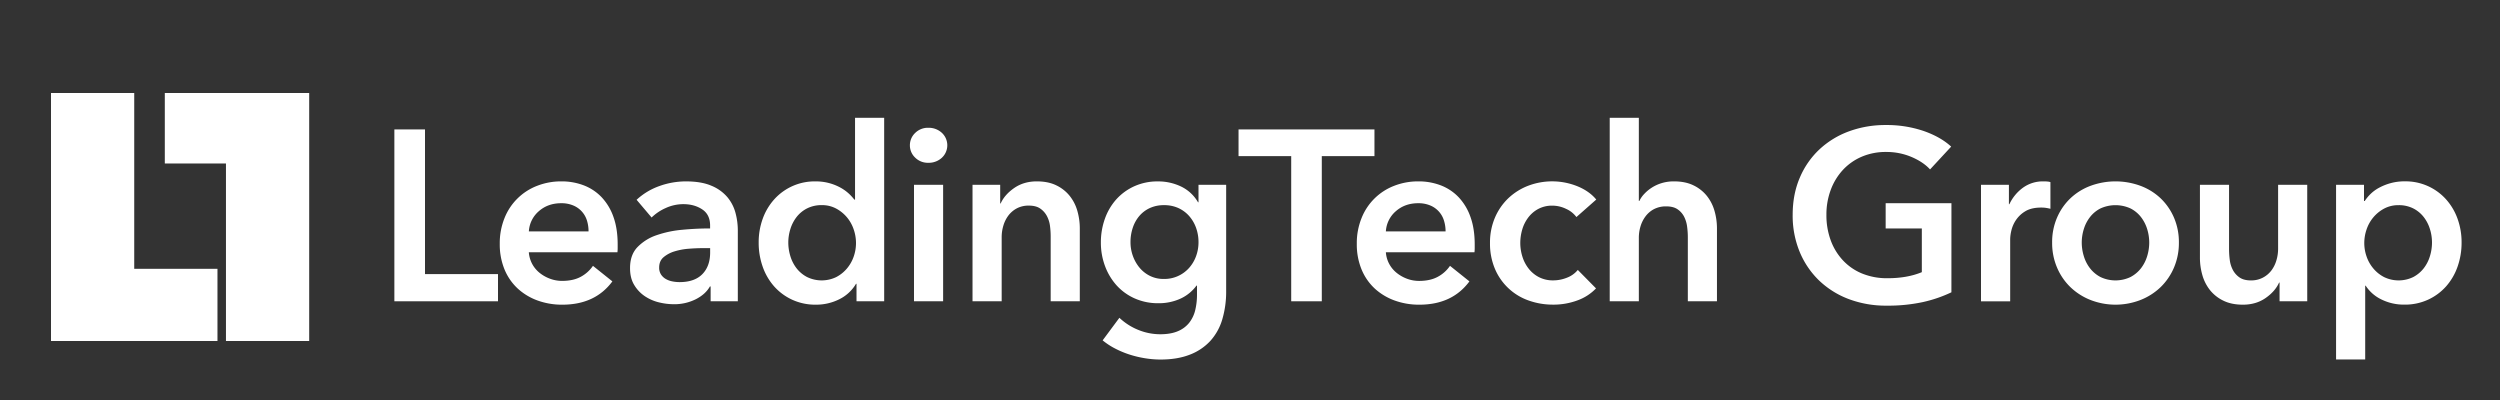
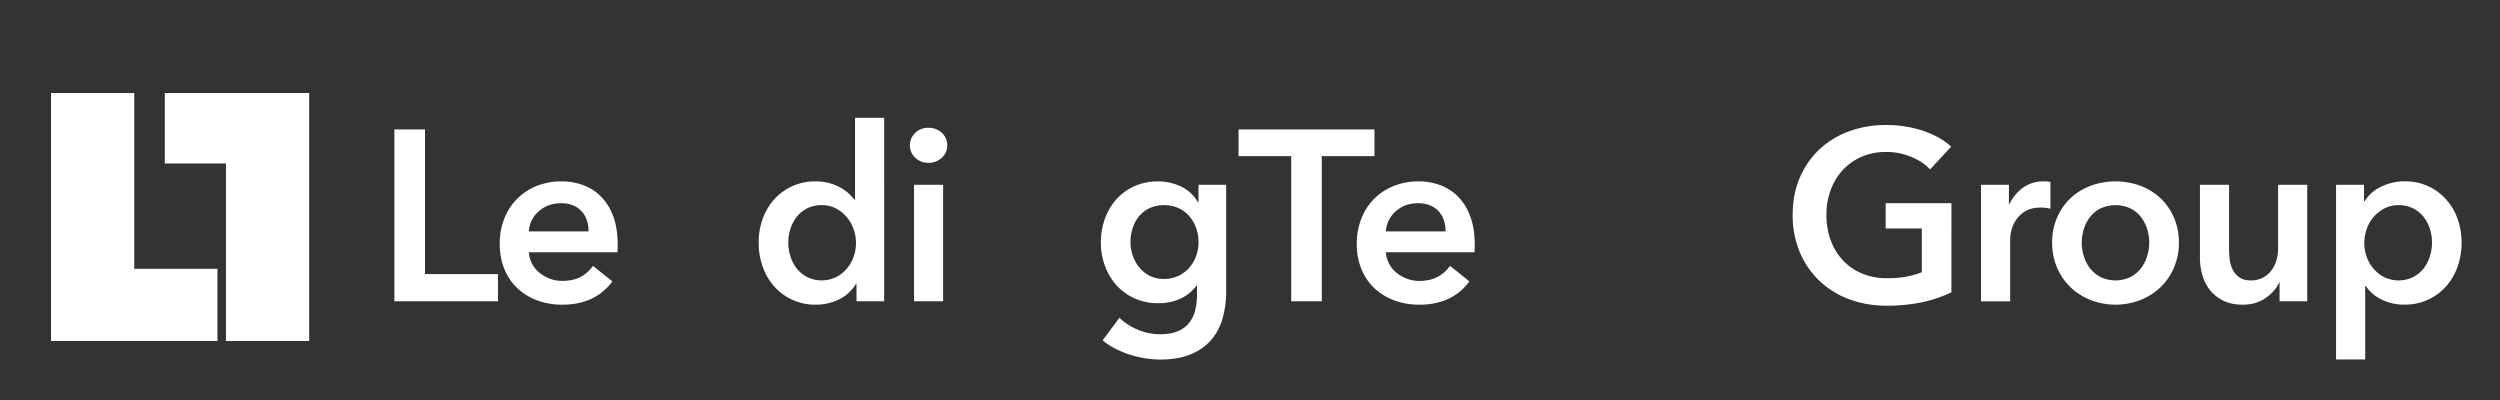
<svg xmlns="http://www.w3.org/2000/svg" id="Layer_1" data-name="Layer 1" viewBox="0 0 2500 400">
  <rect x="0" y="0" width="2500" height="400" fill="#333333" stroke="none" />
  <path fill="white" d="M394.37,129.43H425V274.1H498v27.18H394.37Z" />
  <path fill="white" d="M617.67,244.49v3.88a31.45,31.45,0,0,1-.24,3.88h-88.6a29,29,0,0,0,3.28,11.53,29.28,29.28,0,0,0,7.4,9A37,37,0,0,0,550,278.71a34.23,34.23,0,0,0,12.14,2.18q10.92,0,18.44-4a34.51,34.51,0,0,0,12.38-11.05l19.42,15.54q-17.24,23.3-50,23.3a71.15,71.15,0,0,1-25-4.25,58.85,58.85,0,0,1-19.78-12,54.25,54.25,0,0,1-13.11-19.06,65.71,65.71,0,0,1-4.73-25.6,66.94,66.94,0,0,1,4.73-25.61A57,57,0,0,1,537,185.87a65.41,65.41,0,0,1,24.39-4.49,61.51,61.51,0,0,1,22.45,4,48.7,48.7,0,0,1,17.84,11.9,55.07,55.07,0,0,1,11.77,19.66Q617.67,228.71,617.67,244.49Zm-29.13-13.11A36,36,0,0,0,587,220.7a23.83,23.83,0,0,0-13.6-15.17,30.05,30.05,0,0,0-12.25-2.31q-13.11,0-22.21,7.89a28.78,28.78,0,0,0-10.08,20.27Z" />
-   <path fill="white" d="M710.63,286.48h-.73q-4.36,7.77-14.07,12.74a47.87,47.87,0,0,1-22.09,5,63.08,63.08,0,0,1-14.69-1.83A43.6,43.6,0,0,1,645,296.31a35.15,35.15,0,0,1-10.68-11.17Q630,278.22,630.05,268q0-13.11,7.4-20.87a47.91,47.91,0,0,1,19-11.9,107.54,107.54,0,0,1,25.85-5.46q14.21-1.34,27.8-1.33v-2.92q0-10.92-7.89-16.14t-18.81-5.22a42.13,42.13,0,0,0-17.72,3.89,47.64,47.64,0,0,0-14.08,9.46l-15-17.72A65.73,65.73,0,0,1,659.54,186a78.22,78.22,0,0,1,26.33-4.61q15.54,0,25.61,4.37a41.7,41.7,0,0,1,15.9,11.4,41,41,0,0,1,8.13,15.78,68.16,68.16,0,0,1,2.31,17.48v70.87H710.63Zm-.48-38.35h-6.56q-7,0-14.8.6a64.9,64.9,0,0,0-14.32,2.67,30.71,30.71,0,0,0-10.93,5.83q-4.37,3.76-4.37,10.31a12.34,12.34,0,0,0,1.83,6.92,13.93,13.93,0,0,0,4.73,4.49,21,21,0,0,0,6.55,2.43,37.53,37.53,0,0,0,7.28.73q15,0,22.82-8t7.77-21.85Z" />
  <path fill="white" d="M884.18,301.28H856.51V283.81H856a39.71,39.71,0,0,1-16.87,15.53A51.6,51.6,0,0,1,816,304.68a55.4,55.4,0,0,1-23.91-5,54.72,54.72,0,0,1-18-13.35,59.07,59.07,0,0,1-11.41-19.66,71.65,71.65,0,0,1-4-24.15,68.85,68.85,0,0,1,4.12-24,58.57,58.57,0,0,1,11.66-19.41,54.3,54.3,0,0,1,40.77-17.72,50.93,50.93,0,0,1,25.37,6.31,43.22,43.22,0,0,1,8.13,5.82,47.73,47.73,0,0,1,5.58,6.07h.73v-81.8h29.13ZM788.3,242.54a46.76,46.76,0,0,0,2.06,13.6,37.52,37.52,0,0,0,6.19,12.13A32.31,32.31,0,0,0,807,277a33.43,33.43,0,0,0,29.13.12,35,35,0,0,0,10.8-8.62,37.53,37.53,0,0,0,6.79-12A40.94,40.94,0,0,0,856,243a42,42,0,0,0-2.31-13.59,37.41,37.41,0,0,0-6.79-12.14,36.93,36.93,0,0,0-10.8-8.74,29.79,29.79,0,0,0-14.32-3.4A31.77,31.77,0,0,0,807,208.44a31,31,0,0,0-10.44,8.62,37.74,37.74,0,0,0-6.19,12A45.55,45.55,0,0,0,788.3,242.54Z" />
  <path fill="white" d="M909.9,145.21A16.8,16.8,0,0,1,915.12,133a18,18,0,0,1,13.23-5.21,19.29,19.29,0,0,1,13.47,5,17,17,0,0,1,0,25,19.25,19.25,0,0,1-13.47,5,17.93,17.93,0,0,1-13.23-5.22A16.77,16.77,0,0,1,909.9,145.21ZM914,184.78h29.12v116.5H914Z" />
-   <path fill="white" d="M972.52,184.78h27.67v18.68h.49q3.87-8.73,13.47-15.41t22.69-6.67q11.42,0,19.54,4a38.53,38.53,0,0,1,13.35,10.56,42.78,42.78,0,0,1,7.65,15.05,63.65,63.65,0,0,1,2.42,17.48v72.81h-29.12V236.72A83.61,83.61,0,0,0,1050,226a29,29,0,0,0-3.16-10.08,21,21,0,0,0-6.67-7.4q-4.24-2.91-11.29-2.91a24.88,24.88,0,0,0-12.13,2.79,25.85,25.85,0,0,0-8.38,7.16,31.71,31.71,0,0,0-5,10.07,40,40,0,0,0-1.7,11.53v64.08H972.52Z" />
  <path fill="white" d="M1226.16,184.78V290.84a97.7,97.7,0,0,1-3.88,28.53,55.3,55.3,0,0,1-12,21.6,54.21,54.21,0,0,1-20.51,13.71q-12.37,4.86-29.37,4.86a98.12,98.12,0,0,1-14.92-1.22,103.06,103.06,0,0,1-15.54-3.64,93.49,93.49,0,0,1-14.68-6.07,70.31,70.31,0,0,1-12.62-8.25l16.75-22.57A60,60,0,0,0,1138.54,330a58.05,58.05,0,0,0,21.6,4.25q10.44,0,17.6-3a28.5,28.5,0,0,0,11.41-8.41,33.06,33.06,0,0,0,6.07-12.66A66.77,66.77,0,0,0,1197,294.1v-8.53h-.49a41.05,41.05,0,0,1-16.14,13.12,51.88,51.88,0,0,1-22,4.53,56.92,56.92,0,0,1-23.78-4.85,53.84,53.84,0,0,1-18.09-13.11A60.1,60.1,0,0,1,1105,266a66.43,66.43,0,0,1-4.12-23.43,69.88,69.88,0,0,1,4-23.78,58.06,58.06,0,0,1,11.41-19.42,54.26,54.26,0,0,1,18-13.11,56.12,56.12,0,0,1,23.67-4.85,53,53,0,0,1,23.06,5.09,39,39,0,0,1,17,15.78h.48V184.78ZM1164,205.16a33,33,0,0,0-14.2,2.91,30.56,30.56,0,0,0-10.44,7.86,35.23,35.23,0,0,0-6.55,11.74,44.62,44.62,0,0,0-2.31,14.51,40.36,40.36,0,0,0,2.31,13.55,38.76,38.76,0,0,0,6.55,11.73,32,32,0,0,0,10.44,8.35,30.27,30.27,0,0,0,14,3.14,33,33,0,0,0,25.37-11.13,36.29,36.29,0,0,0,6.92-11.73,40.42,40.42,0,0,0,2.42-13.91,42.24,42.24,0,0,0-2.42-14.28,36.23,36.23,0,0,0-6.92-11.85,32.33,32.33,0,0,0-10.8-8A33.83,33.83,0,0,0,1164,205.16Z" />
  <path fill="white" d="M1291.21,156.13h-52.67v-26.7h135.92v26.7h-52.67V301.28h-30.58Z" />
  <path fill="white" d="M1474.71,244.49v3.88a33.54,33.54,0,0,1-.24,3.88h-88.6a28.8,28.8,0,0,0,3.28,11.53,29.28,29.28,0,0,0,7.4,9,36.89,36.89,0,0,0,10.44,5.95,34.18,34.18,0,0,0,12.13,2.18q10.94,0,18.45-4A34.51,34.51,0,0,0,1450,265.84l19.42,15.54q-17.23,23.3-50,23.3a71.11,71.11,0,0,1-25-4.25,59,59,0,0,1-19.79-12,54.09,54.09,0,0,1-13.1-19.06,65.53,65.53,0,0,1-4.73-25.6,66.75,66.75,0,0,1,4.73-25.61A57,57,0,0,1,1394,185.87a65.5,65.5,0,0,1,24.4-4.49,61.51,61.51,0,0,1,22.45,4,48.78,48.78,0,0,1,17.84,11.9,55.21,55.21,0,0,1,11.77,19.66Q1474.71,228.71,1474.71,244.49Zm-29.13-13.11A36,36,0,0,0,1444,220.7a23.78,23.78,0,0,0-13.59-15.17,30.07,30.07,0,0,0-12.26-2.31q-13.1,0-22.2,7.89a28.78,28.78,0,0,0-10.08,20.27Z" />
-   <path fill="white" d="M1576.41,217.06a25.67,25.67,0,0,0-10.2-8.13,31.46,31.46,0,0,0-13.83-3.28,29.11,29.11,0,0,0-14.08,3.28,30.55,30.55,0,0,0-10.07,8.61,37.05,37.05,0,0,0-6,12,47.8,47.8,0,0,0-1.94,13.47,45.55,45.55,0,0,0,2.06,13.47,37.43,37.43,0,0,0,6.19,12,31.25,31.25,0,0,0,10.32,8.62,30.34,30.34,0,0,0,14.44,3.28,36.92,36.92,0,0,0,13.59-2.67,25.88,25.88,0,0,0,10.92-7.77l18.21,18.45a48.29,48.29,0,0,1-18.57,12,68.73,68.73,0,0,1-24.39,4.25,71.9,71.9,0,0,1-24.4-4.13A56.93,56.93,0,0,1,1495,269a64.47,64.47,0,0,1-5-26,63.28,63.28,0,0,1,5-25.49,58.45,58.45,0,0,1,13.48-19.42,60.18,60.18,0,0,1,19.78-12.37,67.53,67.53,0,0,1,49,.48q12,4.86,19,13.35Z" />
-   <path fill="white" d="M1674,181.38q11.4,0,19.54,4a38.53,38.53,0,0,1,13.35,10.56,42.76,42.76,0,0,1,7.64,15.05,63.28,63.28,0,0,1,2.43,17.48v72.81h-29.13V237.2a81,81,0,0,0-.72-10.56,30.5,30.5,0,0,0-3-9.95,19.9,19.9,0,0,0-6.55-7.4q-4.24-2.91-11.29-2.91a25.79,25.79,0,0,0-12.13,2.67,25.11,25.11,0,0,0-8.5,7.16,31.78,31.78,0,0,0-5.1,10.07,39.08,39.08,0,0,0-1.7,11.41v63.59h-29.12V117.78h29.12V201h.49a27.63,27.63,0,0,1,5-7.16,39,39,0,0,1,7.64-6.31,39.93,39.93,0,0,1,9.95-4.49A41.61,41.61,0,0,1,1674,181.38Z" />
  <path fill="white" d="M1951.41,292.3a133.12,133.12,0,0,1-28.76,9.83,165.18,165.18,0,0,1-36.05,3.52,104.85,104.85,0,0,1-38.1-6.67,87.23,87.23,0,0,1-29.62-18.69,84.83,84.83,0,0,1-19.29-28.64,94.89,94.89,0,0,1-6.92-36.78q0-20.62,7.16-37.25a82.86,82.86,0,0,1,19.66-28.28,87.22,87.22,0,0,1,29.49-18,105.13,105.13,0,0,1,36.9-6.31,114.47,114.47,0,0,1,37.74,5.94q17.12,6,27.55,15.66l-21.12,22.81q-6.55-7.28-18.32-12.38a63.92,63.92,0,0,0-25.61-5.09,60.67,60.67,0,0,0-24.64,4.85,55.42,55.42,0,0,0-18.81,13.35,60.34,60.34,0,0,0-12,19.91,70.19,70.19,0,0,0-4.25,24.75,72.7,72.7,0,0,0,4.25,25.37,59,59,0,0,0,12.13,20A54.56,54.56,0,0,0,1862,273.49a65.58,65.58,0,0,0,25.61,4.73q19.65,0,34.22-6.06V228.47h-36.17V203.22h65.78Z" />
  <path fill="white" d="M1981,184.78h27.91v19.41h.49a42.61,42.61,0,0,1,13.59-16.5,33.89,33.89,0,0,1,20.39-6.31c1.13,0,2.35,0,3.64.12a13.08,13.08,0,0,1,3.4.61V208.8a43.19,43.19,0,0,0-5-1,34.57,34.57,0,0,0-4-.24q-10,0-16,3.64A29.15,29.15,0,0,0,2016,220a31.45,31.45,0,0,0-4.61,10.44,40.49,40.49,0,0,0-1.21,8.49v62.38H1981Z" />
  <path fill="white" d="M2052.14,242.54a61.59,61.59,0,0,1,5-25.12,58.6,58.6,0,0,1,13.47-19.3,59.48,59.48,0,0,1,20.14-12.37,72.33,72.33,0,0,1,49.52,0,59.53,59.53,0,0,1,20.15,12.37,58.89,58.89,0,0,1,13.47,19.3,61.76,61.76,0,0,1,5,25.12,62.62,62.62,0,0,1-5,25.25,59.92,59.92,0,0,1-13.47,19.54,61.51,61.51,0,0,1-20.15,12.74,68.8,68.8,0,0,1-49.52,0,61.46,61.46,0,0,1-20.14-12.74,59.62,59.62,0,0,1-13.47-19.54A62.46,62.46,0,0,1,2052.14,242.54Zm29.61,0a46.44,46.44,0,0,0,2.07,13.6,37.13,37.13,0,0,0,6.19,12.13,32.27,32.27,0,0,0,10.43,8.74,35,35,0,0,0,30.1,0,32.41,32.41,0,0,0,10.44-8.74,37.52,37.52,0,0,0,6.19-12.13,46.76,46.76,0,0,0,2.06-13.6,45.55,45.55,0,0,0-2.06-13.47,37.74,37.74,0,0,0-6.19-12,31.11,31.11,0,0,0-10.44-8.62,36.17,36.17,0,0,0-30.1,0,31,31,0,0,0-10.43,8.62,37.34,37.34,0,0,0-6.19,12A45.24,45.24,0,0,0,2081.75,242.54Z" />
  <path fill="white" d="M2307.24,301.28h-27.67V282.59h-.49q-3.89,8.75-13.47,15.42t-22.69,6.67q-11.41,0-19.54-4A38.53,38.53,0,0,1,2210,290.12a42.78,42.78,0,0,1-7.65-15.05,63.22,63.22,0,0,1-2.42-17.48V184.78h29.12v64.56a83.61,83.61,0,0,0,.73,10.68,28.86,28.86,0,0,0,3.16,10.07,20.89,20.89,0,0,0,6.67,7.41q4.24,2.91,11.29,2.91a25.08,25.08,0,0,0,12-2.79,25.49,25.49,0,0,0,8.5-7.16,31.76,31.76,0,0,0,5-10.08,40.24,40.24,0,0,0,1.7-11.53V184.78h29.13Z" />
  <path fill="white" d="M2364,184.78V201h.73a42.22,42.22,0,0,1,5.71-6.92,37.6,37.6,0,0,1,8.61-6.31,55.14,55.14,0,0,1,11.53-4.61,52.77,52.77,0,0,1,14.44-1.82,54.3,54.3,0,0,1,40.78,17.72,58.71,58.71,0,0,1,11.65,19.41,68.85,68.85,0,0,1,4.13,24,71.66,71.66,0,0,1-4,24.15,59.22,59.22,0,0,1-11.4,19.66,54.76,54.76,0,0,1-18,13.35,55.35,55.35,0,0,1-23.9,5,50.51,50.51,0,0,1-22.7-5.1,38.66,38.66,0,0,1-15.9-13.83h-.48v73.79h-29.13V184.78Zm68,57.76a45.24,45.24,0,0,0-2.07-13.47,37.54,37.54,0,0,0-6.19-12,31.07,31.07,0,0,0-10.43-8.62,31.8,31.8,0,0,0-14.81-3.28,29.79,29.79,0,0,0-14.32,3.4,36.68,36.68,0,0,0-10.8,8.74,37.25,37.25,0,0,0-6.8,12.14,42,42,0,0,0-2.3,13.59,40.93,40.93,0,0,0,2.3,13.47,37.37,37.37,0,0,0,6.8,12,34.8,34.8,0,0,0,10.8,8.62,33.43,33.43,0,0,0,29.13-.12,32.37,32.37,0,0,0,10.43-8.74,37.32,37.32,0,0,0,6.19-12.13A46.44,46.44,0,0,0,2432,242.54Z" />
  <polyline fill="white" points="51 93 51 341 217.47 341 217.47 268.81 134.23 268.81 134.23 93" />
  <polygon fill="white" points="164.81 93 164.81 163.49 225.96 163.49 225.96 341 309.19 341 309.19 93 164.81 93" />
</svg>